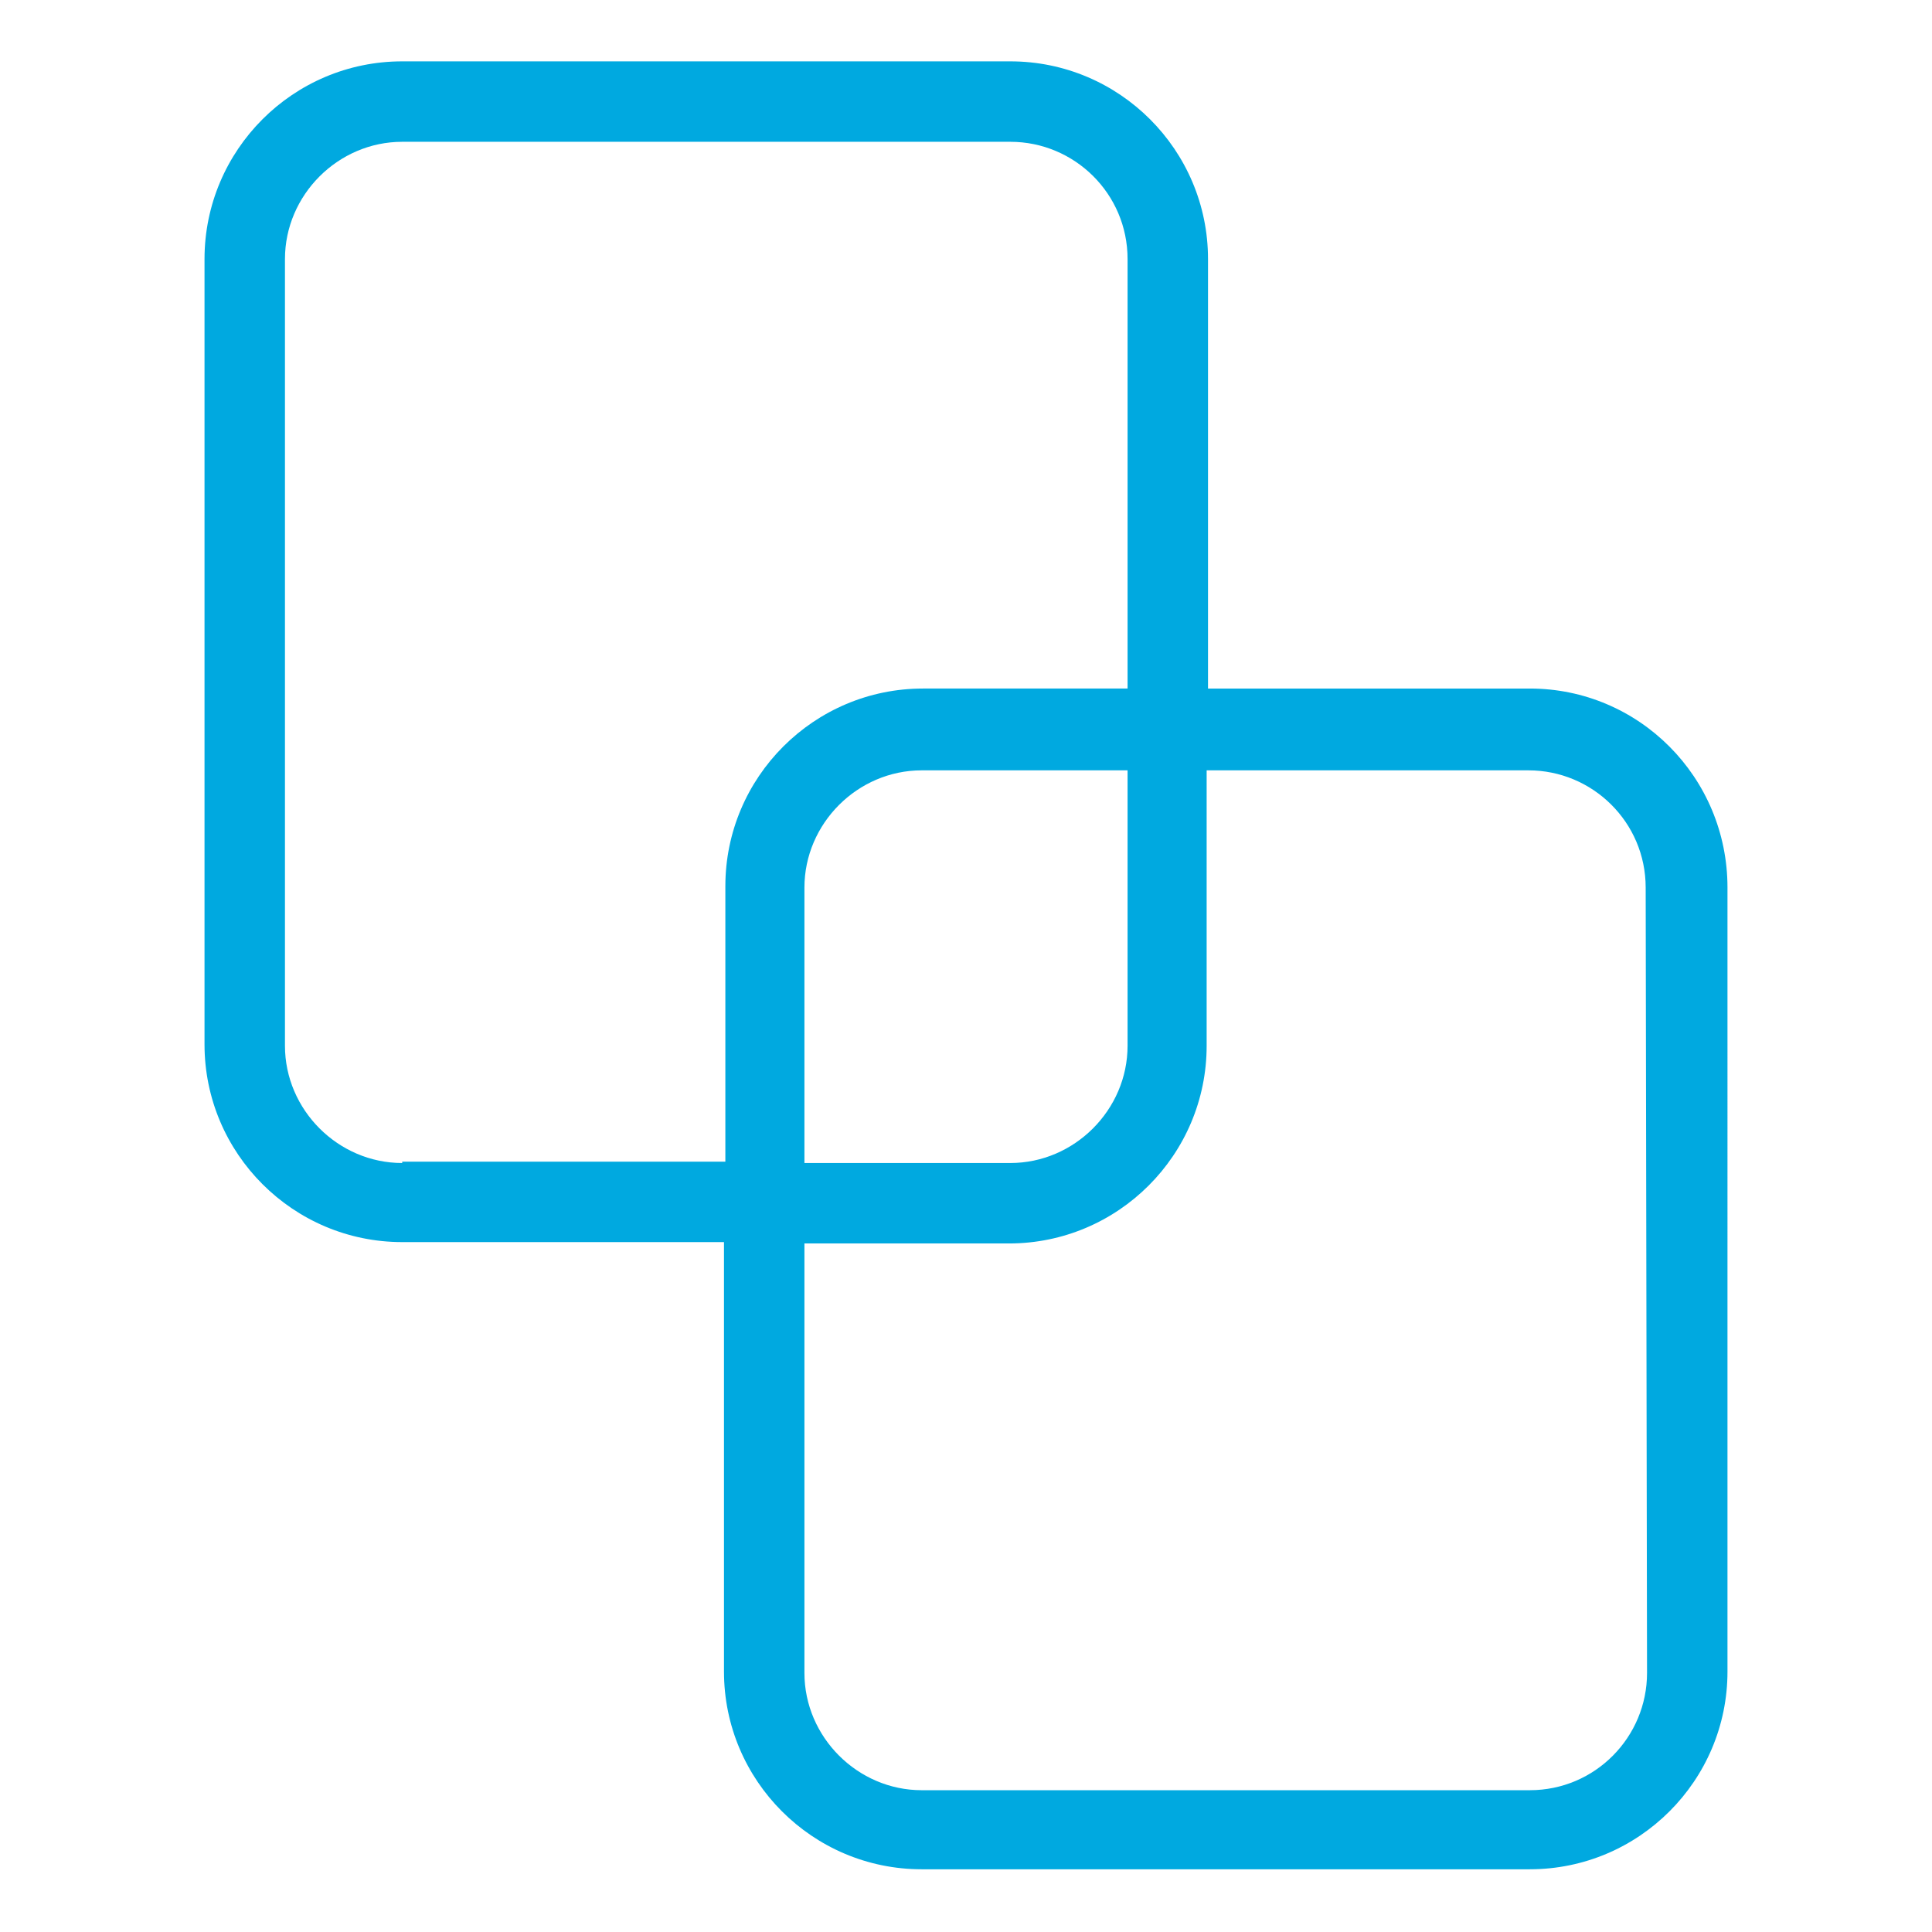
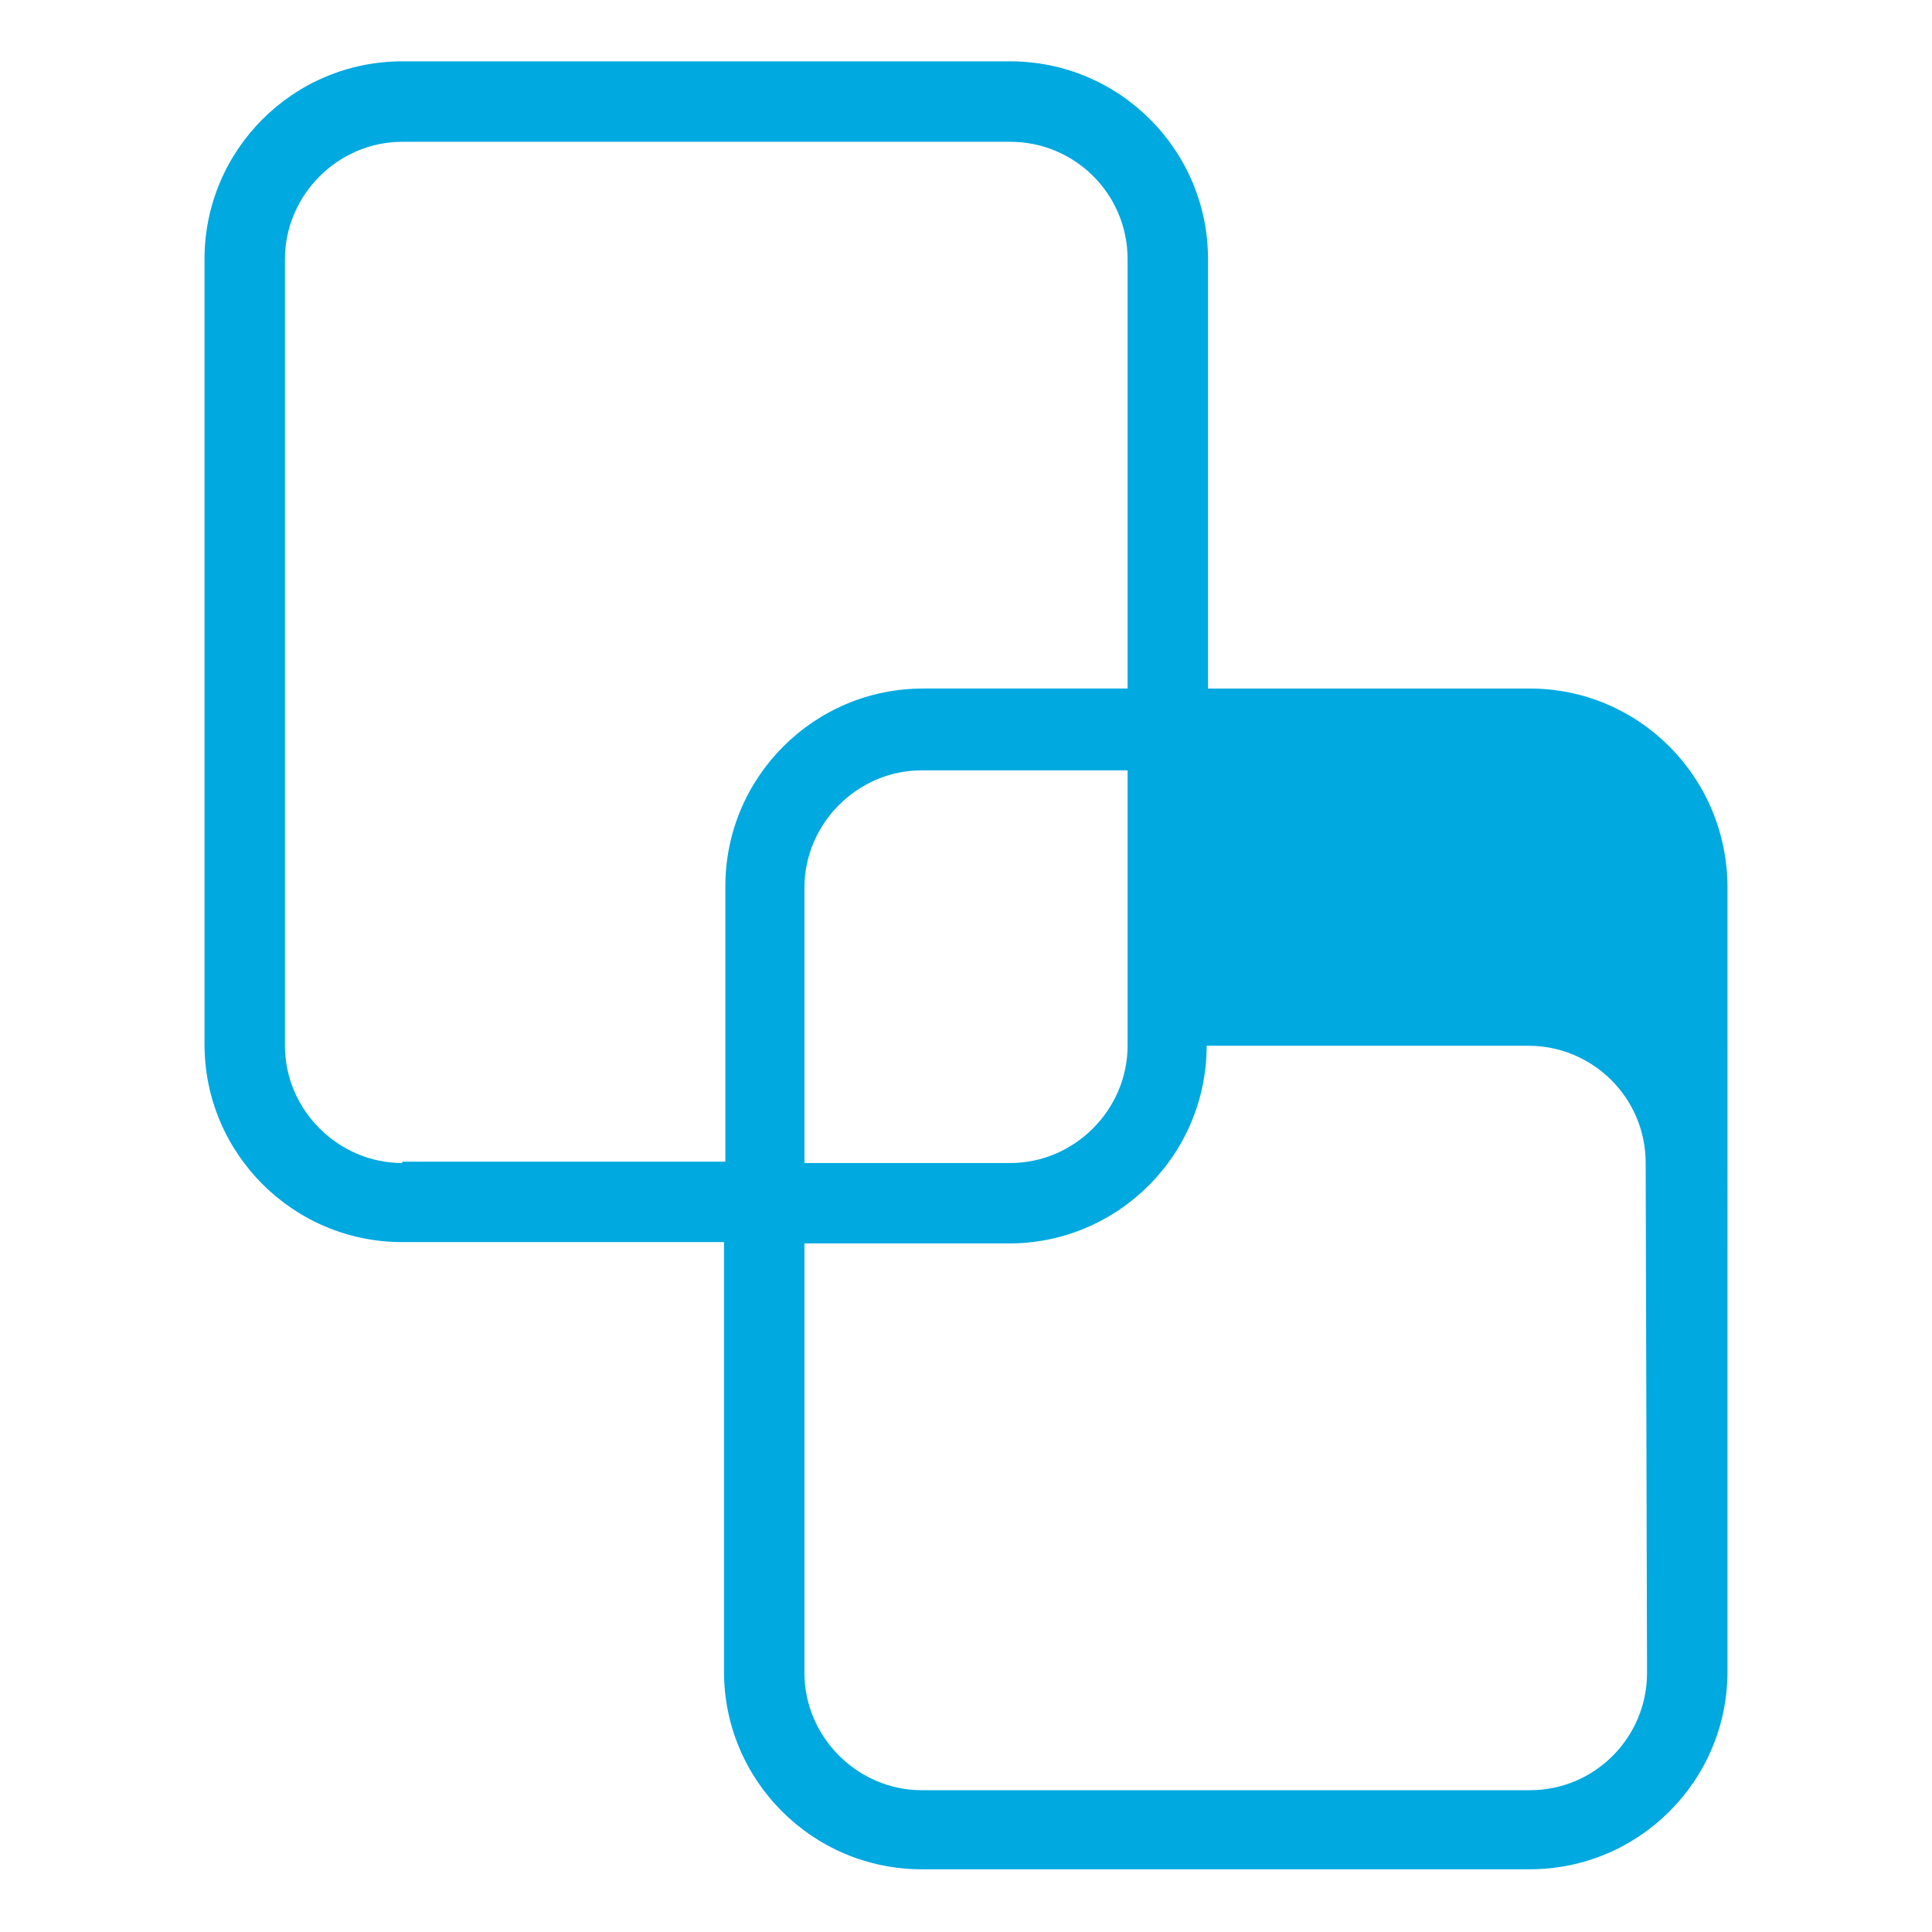
<svg xmlns="http://www.w3.org/2000/svg" version="1.1" id="Capa_1" x="0px" y="0px" viewBox="0 0 141.7 141.7" style="enable-background:new 0 0 141.7 141.7;" xml:space="preserve">
  <style type="text/css">
	.st0{fill:#00A9E0;}
</style>
  <g>
-     <path id="Trazado_7598" class="st0" d="M112.2,50.5H88.6V19c0-8-6.5-14.5-14.5-14.5H29.5C21.5,4.5,15,11,15,19v57.6   c0,8,6.5,14.5,14.5,14.5h23.6v31.5c0,8,6.5,14.5,14.5,14.5h44.6c8,0,14.5-6.5,14.5-14.5V65.1C126.7,57,120.2,50.5,112.2,50.5z    M29.5,85.3c-4.7,0-8.6-3.9-8.6-8.6V19c0-4.7,3.9-8.6,8.6-8.6h44.6c4.7,0,8.6,3.8,8.6,8.6v31.5h-15c-8,0-14.5,6.5-14.5,14.5v20.2   H29.5z M82.7,56.5v20.2c0,4.7-3.9,8.6-8.6,8.6H59V65.1c0-4.7,3.9-8.6,8.6-8.6H82.7z M120.8,122.7c0,4.7-3.8,8.6-8.6,8.6H67.6   c-4.7,0-8.6-3.9-8.6-8.6V91.2h15c8,0,14.5-6.5,14.5-14.5V56.5h23.6c4.7,0,8.6,3.8,8.6,8.6L120.8,122.7z" />
+     <path id="Trazado_7598" class="st0" d="M112.2,50.5H88.6V19c0-8-6.5-14.5-14.5-14.5H29.5C21.5,4.5,15,11,15,19v57.6   c0,8,6.5,14.5,14.5,14.5h23.6v31.5c0,8,6.5,14.5,14.5,14.5h44.6c8,0,14.5-6.5,14.5-14.5V65.1C126.7,57,120.2,50.5,112.2,50.5z    M29.5,85.3c-4.7,0-8.6-3.9-8.6-8.6V19c0-4.7,3.9-8.6,8.6-8.6h44.6c4.7,0,8.6,3.8,8.6,8.6v31.5h-15c-8,0-14.5,6.5-14.5,14.5v20.2   H29.5z M82.7,56.5v20.2c0,4.7-3.9,8.6-8.6,8.6H59V65.1c0-4.7,3.9-8.6,8.6-8.6H82.7z M120.8,122.7c0,4.7-3.8,8.6-8.6,8.6H67.6   c-4.7,0-8.6-3.9-8.6-8.6V91.2h15c8,0,14.5-6.5,14.5-14.5h23.6c4.7,0,8.6,3.8,8.6,8.6L120.8,122.7z" />
  </g>
</svg>